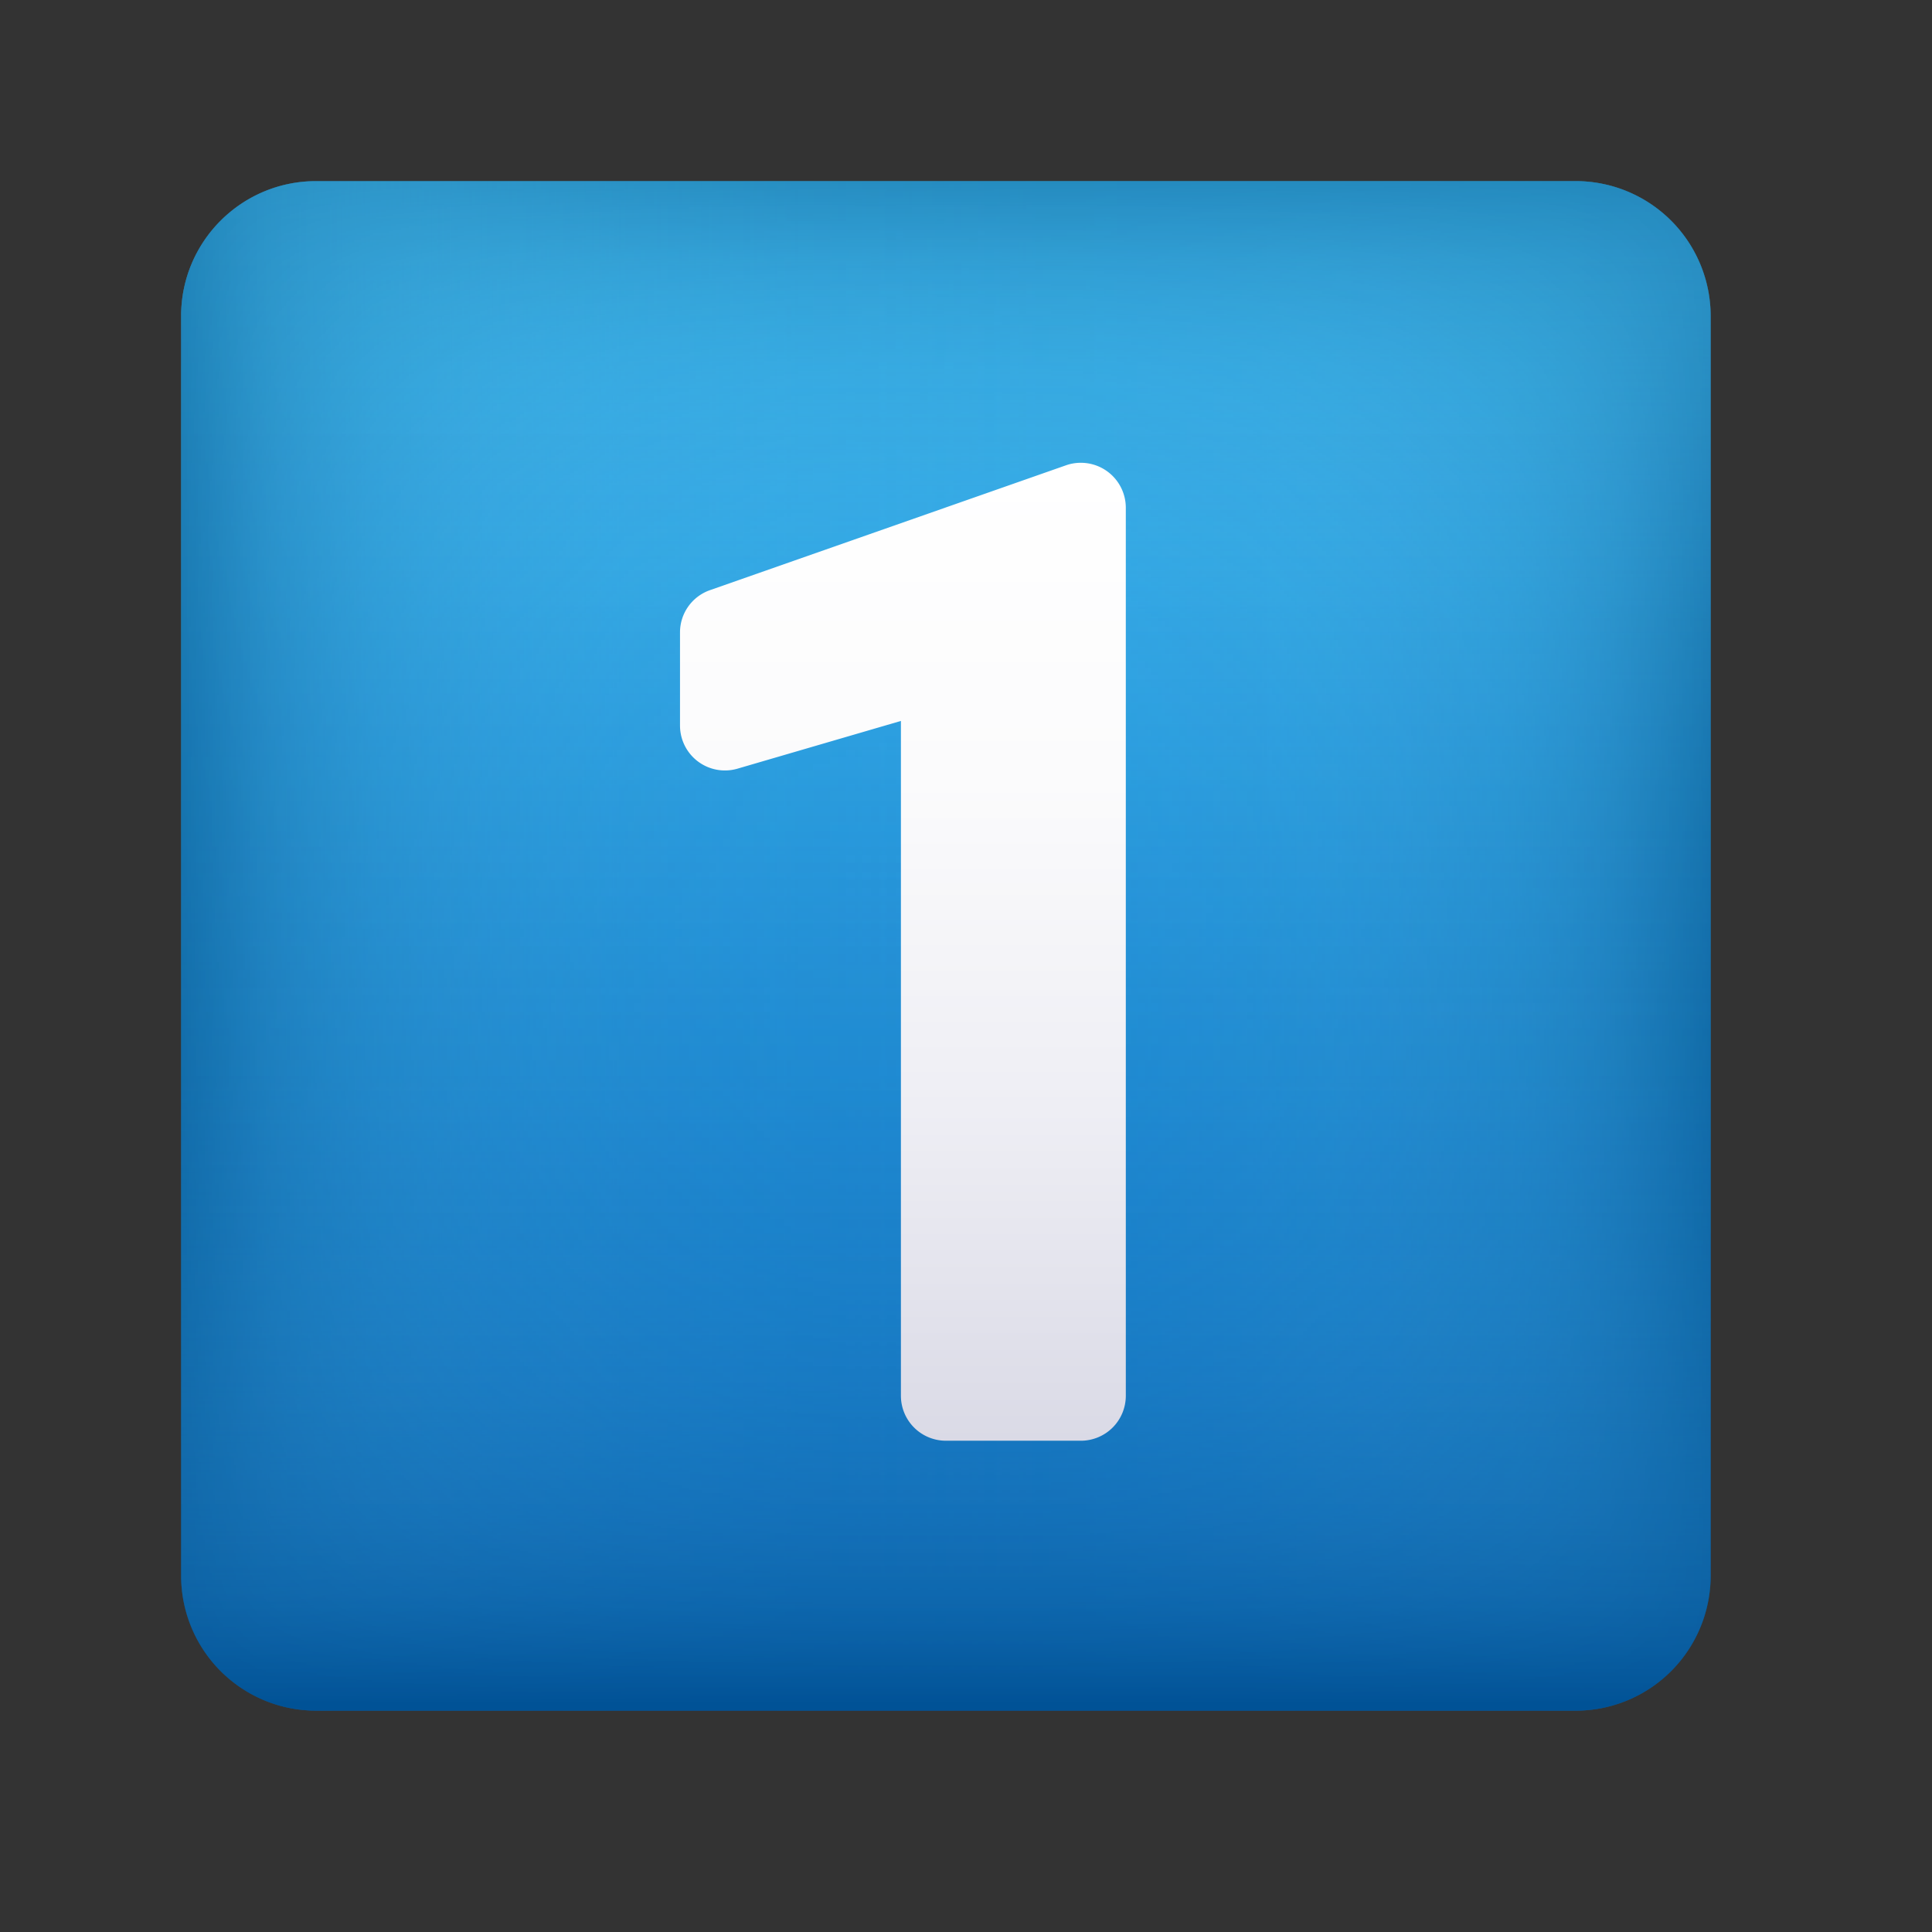
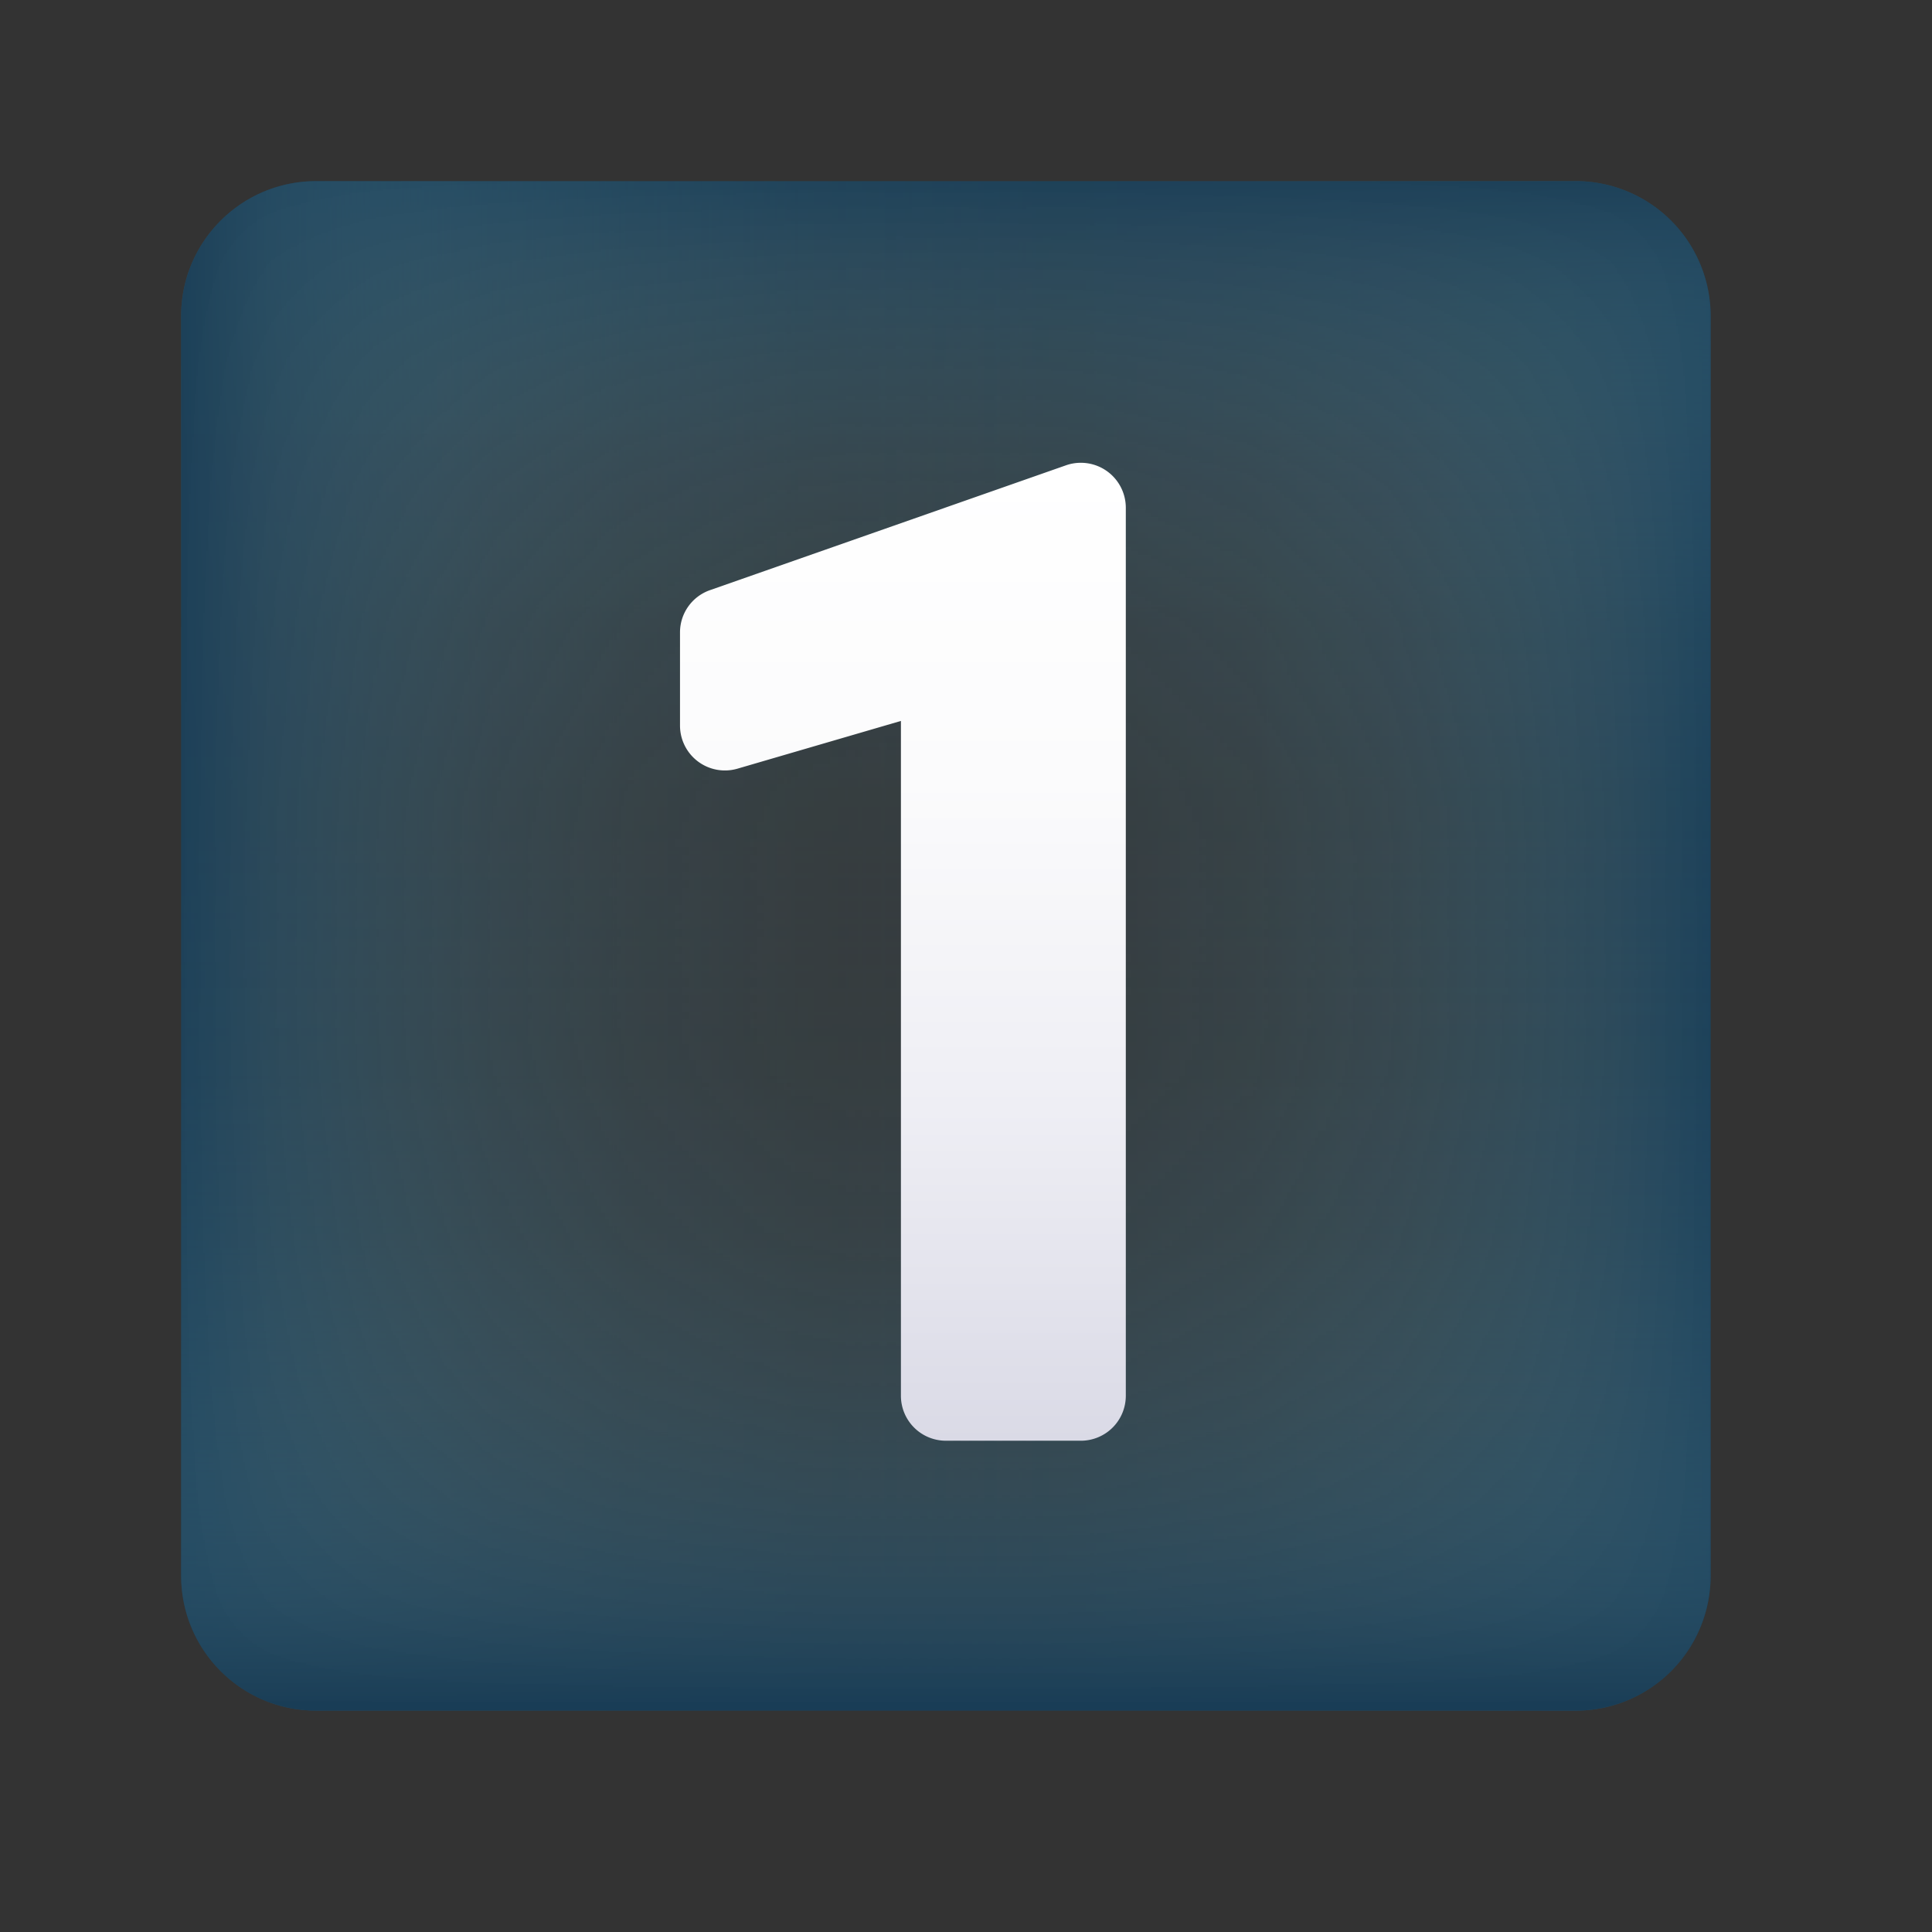
<svg xmlns="http://www.w3.org/2000/svg" width="32" height="32" viewBox="0 0 32 32" fill="none">
  <rect x="0" y="0" width="32" height="32" fill="#333333" stroke="none" />
-   <path d="M26.098 3H5.235C4.001 3 3 4 3 5.235v20.863a2.236 2.236 0 0 0 2.235 2.236h20.863a2.236 2.236 0 0 0 2.236-2.236V5.235A2.236 2.236 0 0 0 26.098 3z" fill="url(#a)" />
  <g opacity=".5">
    <path d="M26.098 3H5.235C4.001 3 3 4 3 5.235v20.863a2.236 2.236 0 0 0 2.235 2.236h20.863a2.236 2.236 0 0 0 2.236-2.236V5.235A2.236 2.236 0 0 0 26.098 3z" fill="url(#b)" />
    <path d="M3 5.235v20.863a2.235 2.235 0 0 0 2.235 2.235h20.863c1.235 0 2.236-1 2.236-2.235V5.235A2.236 2.236 0 0 0 26.098 3H5.235C4.001 3 3 4 3 5.235z" fill="url(#c)" />
-     <path d="M5.235 28.333h20.863c1.235 0 2.235-1 2.235-2.235V5.235c0-1.234-1-2.235-2.235-2.235H5.235C4.001 3 3 4 3 5.235v20.863c0 1.235 1 2.235 2.235 2.235z" fill="url(#d)" />
+     <path d="M5.235 28.333h20.863V5.235c0-1.234-1-2.235-2.235-2.235H5.235C4.001 3 3 4 3 5.235v20.863c0 1.235 1 2.235 2.235 2.235z" fill="url(#d)" />
    <path d="M28.333 26.098V5.235c0-1.234-1-2.235-2.235-2.235H5.235C4.001 3 3 4 3 5.235v20.863c0 1.235 1 2.236 2.235 2.236h20.863a2.235 2.235 0 0 0 2.235-2.236z" fill="url(#e)" />
  </g>
  <path d="M11.759 9.775a.741.741 0 0 0-.496.699v1.542a.744.744 0 0 0 .954.715l2.705-.79v11.177a.745.745 0 0 0 .745.745h2.235a.745.745 0 0 0 .745-.745V8.41a.745.745 0 0 0-.991-.703l-5.897 2.068z" fill="url(#f)" />
  <defs>
    <linearGradient id="a" x1="15.664" y1="3" x2="15.664" y2="28.334" gradientUnits="userSpaceOnUse">
      <stop stop-color="#3FC0F8" />
      <stop offset="1" stop-color="#005CB3" />
    </linearGradient>
    <linearGradient id="b" x1="3.001" y1="15.667" x2="28.327" y2="15.667" gradientUnits="userSpaceOnUse">
      <stop stop-color="#5CBFE6" stop-opacity="0" />
      <stop offset=".433" stop-color="#5BBDE4" stop-opacity=".015" />
      <stop offset=".589" stop-color="#55B6DE" stop-opacity=".072" />
      <stop offset=".7" stop-color="#4CABD4" stop-opacity=".169" />
      <stop offset=".79" stop-color="#409AC4" stop-opacity=".309" />
      <stop offset=".867" stop-color="#2F84B1" stop-opacity=".491" />
      <stop offset=".934" stop-color="#1B6A99" stop-opacity=".711" />
      <stop offset=".994" stop-color="#034B7C" stop-opacity=".97" />
      <stop offset="1" stop-color="#004779" />
    </linearGradient>
    <linearGradient id="c" x1="15.667" y1="28.035" x2="15.667" y2="2.709" gradientUnits="userSpaceOnUse">
      <stop stop-color="#5CBFE6" stop-opacity="0" />
      <stop offset=".433" stop-color="#5BBDE4" stop-opacity=".015" />
      <stop offset=".589" stop-color="#55B6DE" stop-opacity=".072" />
      <stop offset=".7" stop-color="#4CABD4" stop-opacity=".169" />
      <stop offset=".79" stop-color="#409AC4" stop-opacity=".309" />
      <stop offset=".867" stop-color="#2F84B1" stop-opacity=".491" />
      <stop offset=".934" stop-color="#1B6A99" stop-opacity=".711" />
      <stop offset=".994" stop-color="#034B7C" stop-opacity=".97" />
      <stop offset="1" stop-color="#004779" />
    </linearGradient>
    <linearGradient id="d" x1="28.154" y1="15.667" x2="2.828" y2="15.667" gradientUnits="userSpaceOnUse">
      <stop stop-color="#5CBFE6" stop-opacity="0" />
      <stop offset=".433" stop-color="#5BBDE4" stop-opacity=".015" />
      <stop offset=".589" stop-color="#55B6DE" stop-opacity=".072" />
      <stop offset=".7" stop-color="#4CABD4" stop-opacity=".169" />
      <stop offset=".79" stop-color="#409AC4" stop-opacity=".309" />
      <stop offset=".867" stop-color="#2F84B1" stop-opacity=".491" />
      <stop offset=".934" stop-color="#1B6A99" stop-opacity=".711" />
      <stop offset=".994" stop-color="#034B7C" stop-opacity=".97" />
      <stop offset="1" stop-color="#004779" />
    </linearGradient>
    <linearGradient id="e" x1="15.667" y1="2.882" x2="15.667" y2="28.208" gradientUnits="userSpaceOnUse">
      <stop stop-color="#5CBFE6" stop-opacity="0" />
      <stop offset=".433" stop-color="#5BBDE4" stop-opacity=".015" />
      <stop offset=".589" stop-color="#55B6DE" stop-opacity=".072" />
      <stop offset=".7" stop-color="#4CABD4" stop-opacity=".169" />
      <stop offset=".79" stop-color="#409AC4" stop-opacity=".309" />
      <stop offset=".867" stop-color="#2F84B1" stop-opacity=".491" />
      <stop offset=".934" stop-color="#1B6A99" stop-opacity=".711" />
      <stop offset=".994" stop-color="#034B7C" stop-opacity=".97" />
      <stop offset="1" stop-color="#004779" />
    </linearGradient>
    <linearGradient id="f" x1="14.955" y1="7.664" x2="14.955" y2="23.863" gradientUnits="userSpaceOnUse">
      <stop stop-color="#fff" />
      <stop offset=".325" stop-color="#FBFBFC" />
      <stop offset=".662" stop-color="#EEEEF4" />
      <stop offset="1" stop-color="#DADAE6" />
    </linearGradient>
  </defs>
</svg>